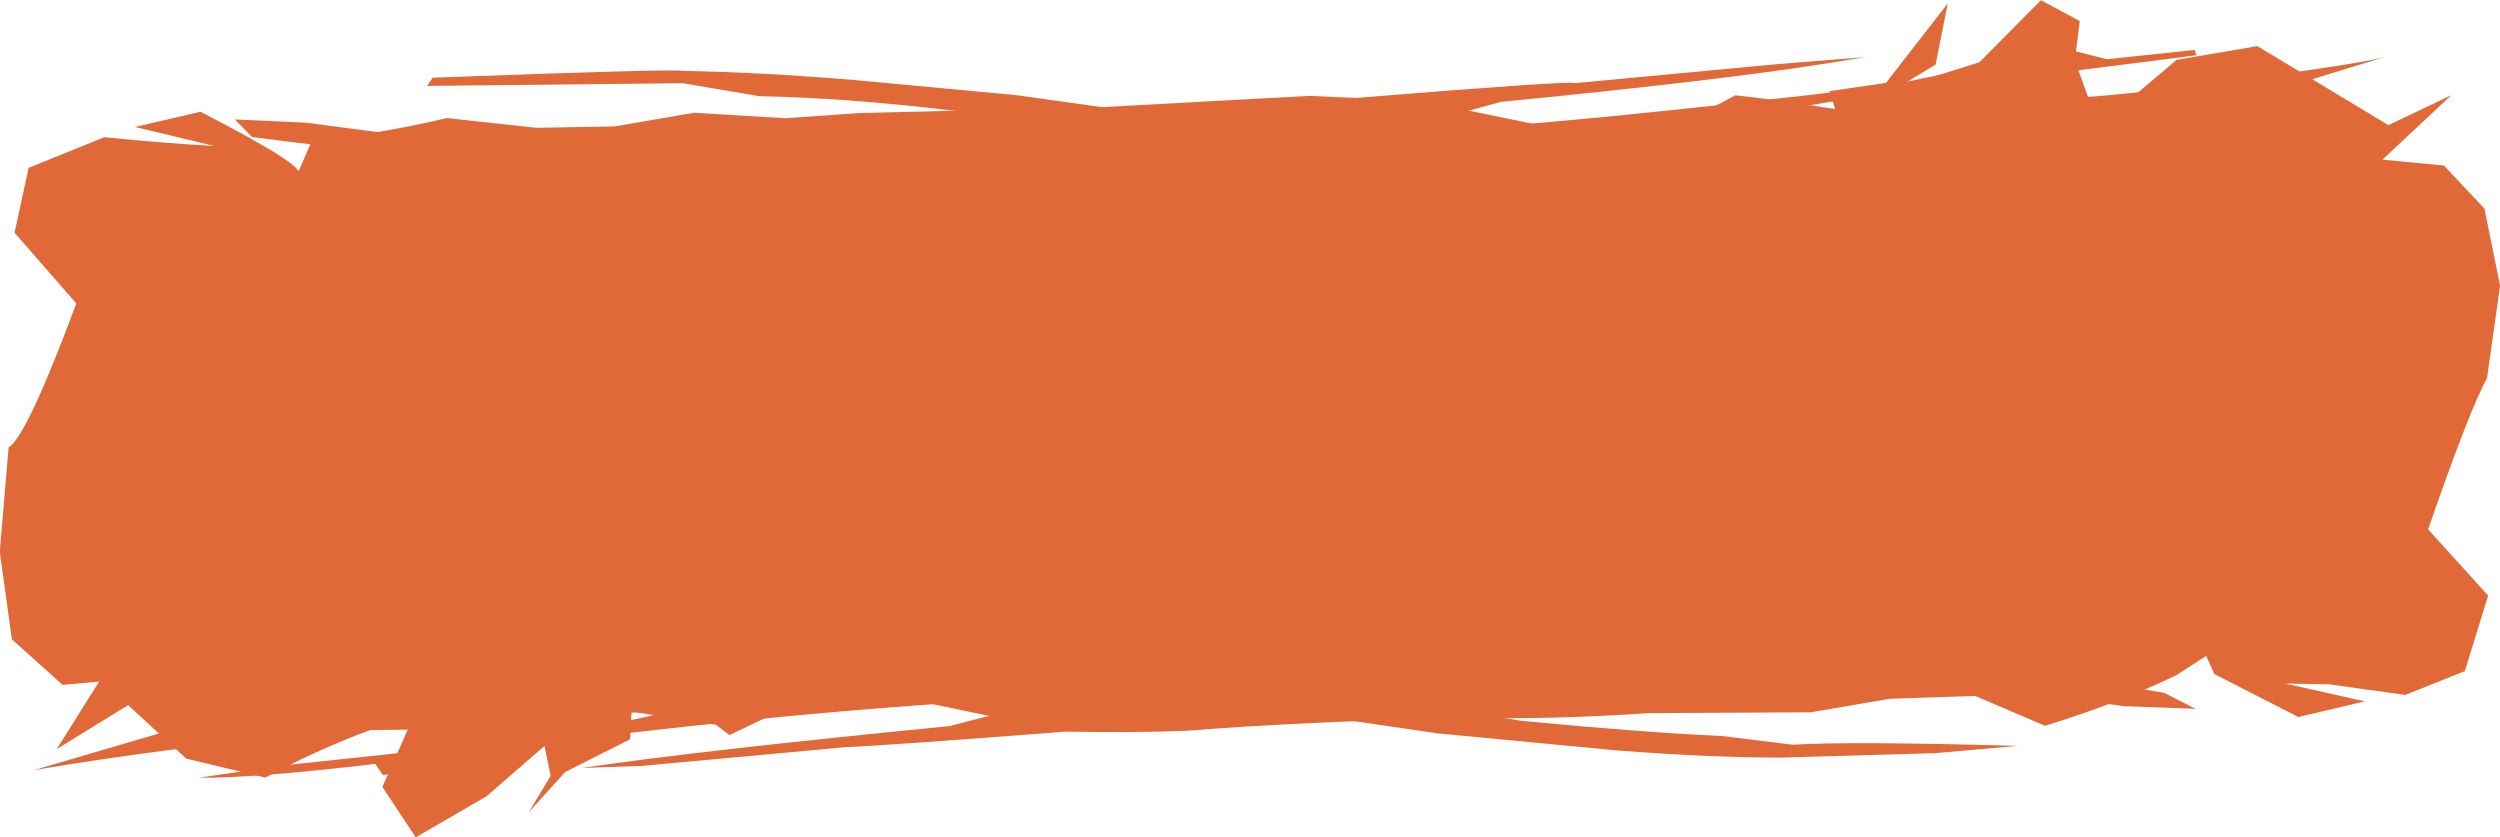
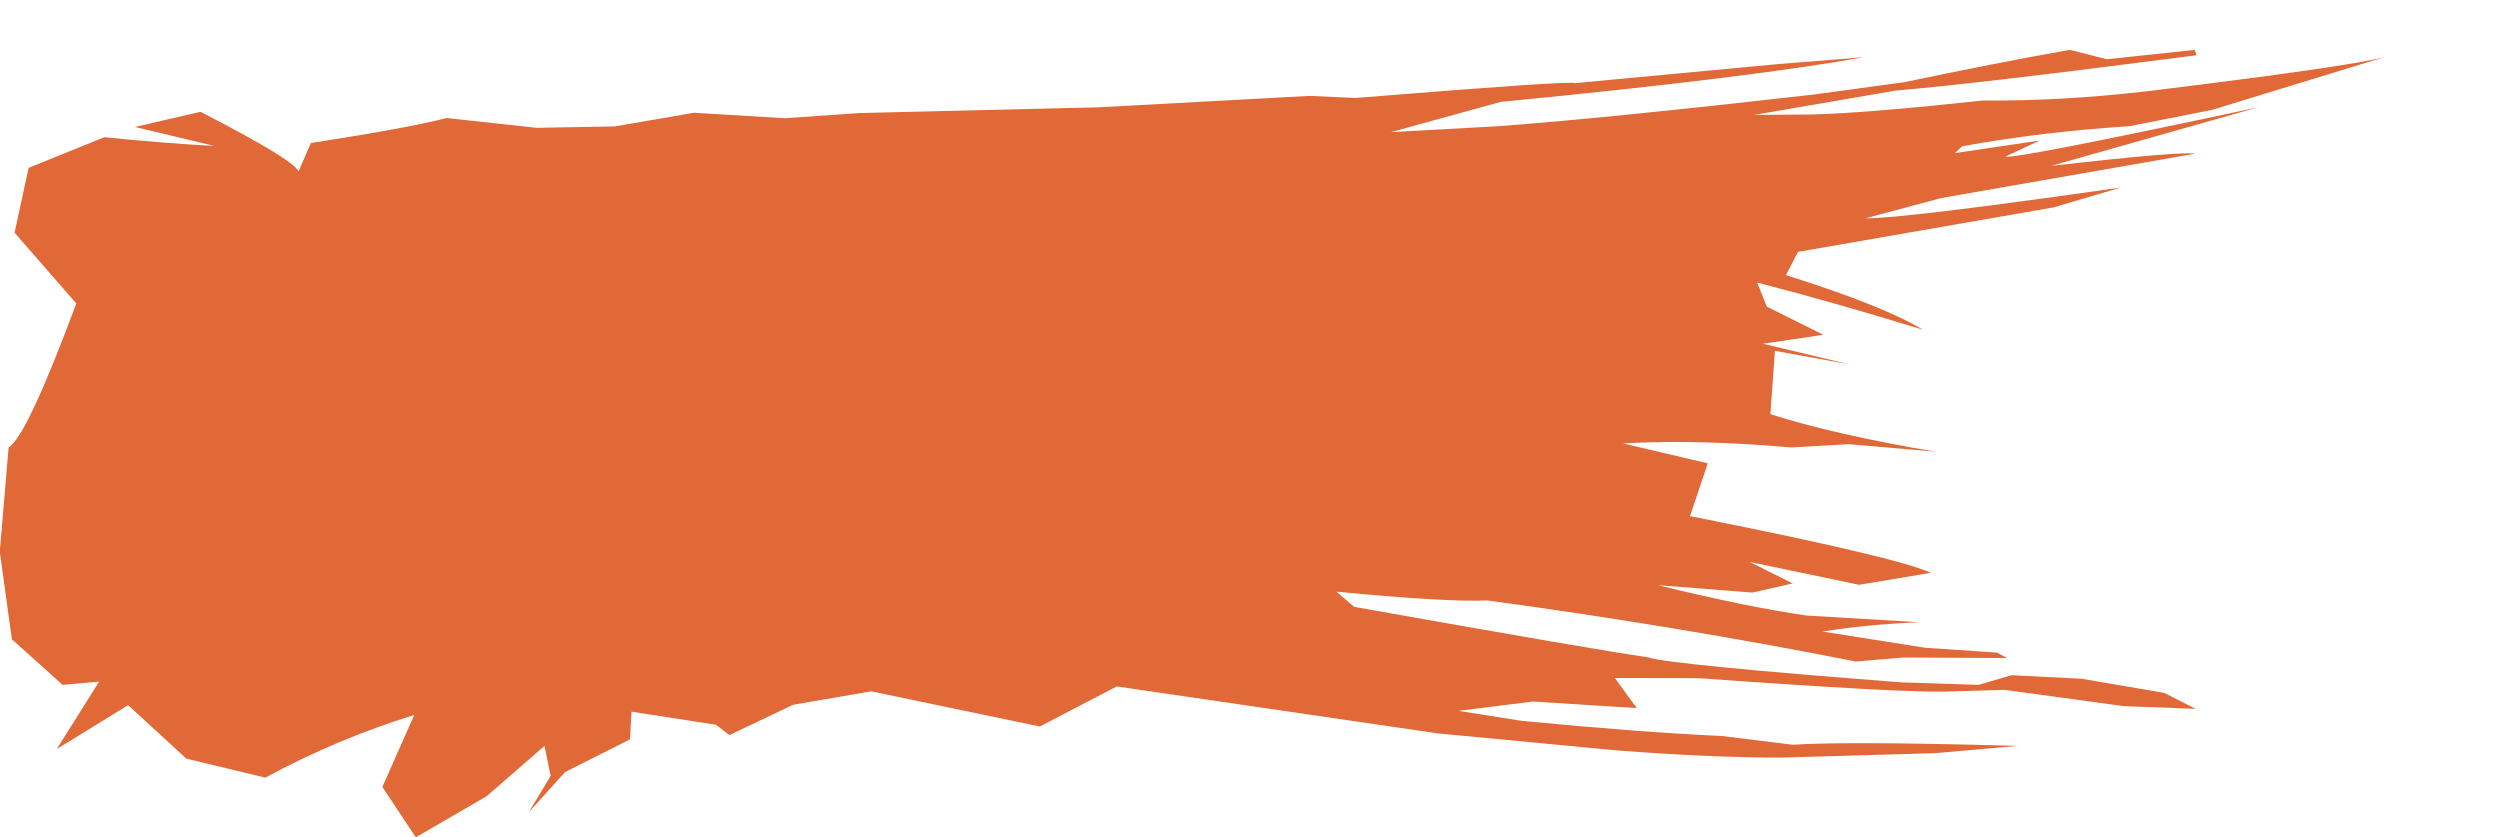
<svg xmlns="http://www.w3.org/2000/svg" fill="#000000" height="107.7" preserveAspectRatio="xMidYMid meet" version="1" viewBox="493.4 224.9 321.7 107.7" width="321.7" zoomAndPan="magnify">
  <g fill="#e06937">
    <g id="change1_2">
-       <path d="M813.575,301.54L805.847,293.026Q811.282,277.348,813.426,273.578L815.107,261.678L813.102,251.743L807.879,246.201L799.972,245.439L808.837,237.147L800.738,241.004L783.871,230.834L773.477,232.609L763.443,241.1L760.387,232.666L761.023,227.608L756.026,224.932L748.108,232.912L737.365,236.306L742.473,233.205L744.033,225.349L736.082,235.575L728.811,236.629L729.557,238.932Q720.215,237.5,716.695,237.169L709.265,241.132L698.988,242.536L677.064,238.047L668.646,241.636L667.297,243.203L624.171,237.144L603.238,235.191Q591.062,234.184,581.268,234.022Q580.079,233.742,549.08,234.899L548.355,235.953L581.256,235.609L591.141,237.281Q602.145,237.47,616.412,239.174L620.215,240.472Q609.718,241.497,595.775,240.713L600.305,244.773Q591.884,244.53,566.529,242.778Q554.052,242.218,548.204,242.718L532.802,240.69L523.618,240.269L525.833,242.523Q537.997,244.176,545.188,244.443L549.321,243.468L560.216,243.673Q566.478,243.744,581.738,245.218Q596.489,246.538,637.972,253.983L632.246,255.058L621.071,254.646Q607.683,253.314,566.827,246.456Q562.101,247.18,545.704,246.808Q548.918,247.681,560.001,248.269L572.435,250.407L559.553,251.418L573.985,252.249Q581.355,253.254,594.536,255.935L583.422,255.367L574.449,255.97L583.376,258.918L571.991,257.131L561.967,258.045L563.72,259.798L574.093,262.361L587.382,264.245L594.714,274.858Q581.937,274.362,572.246,273.531Q566.325,274.358,560.738,274.74L574.249,276.471L579.052,281.868L573.062,285.177L569.874,285.239L580.478,288.152L568.2,287.708L582.331,292.577L579.946,294.828Q570.117,292.367,558.85,289.003Q564.25,292.148,576.876,295.863L576.977,298.868Q570.94,299.505,544.237,304.294L534.335,306.864Q532.906,307.25,562.37,303.63L561.384,305.263L529.439,310.663L523.705,312.074L534.815,310.811L541.226,311.188L529.288,313.191Q516.582,316.818,517.273,317.169Q549.149,310.506,550.571,311.033L545.322,313.24L556.477,311.468L553.051,312.793Q542.192,314.673,531.111,315.292L520.542,317.329L497.738,324.008Q514.755,321.079,538.068,318.884L548.611,318.752L581.389,316.064L567.186,319.214Q561.683,320.036,530.273,323.345L519.004,324.968Q525.528,325.091,541.683,323.2L542.688,324.651L564.406,320.394Q601.854,315.782,630.194,314.556L615.585,318.337Q583.359,321.492,568.204,323.726L575.986,323.457L602.243,321.035Q606.365,320.91,630.532,319.044Q639.008,319.206,646.054,318.938Q660.533,317.784,681.531,317.269Q693.078,317.514,705.479,316.667L726.407,316.559L736.599,314.815L747.576,314.457L756.557,318.295Q766.205,315.316,773.527,311.74L777.293,309.299L778.348,311.637L789.156,317.162L797.702,315.153L787.415,312.853L793.19,312.966L802.913,314.323L810.577,311.26L813.575,301.54" />
-     </g>
+       </g>
    <g id="change1_1">
      <path d="M495.275,254.846L503.218,263.952Q496.848,281.082,494.507,282.48L493.371,295.883L494.929,307.161L501.457,313.028L506.157,312.608L500.706,321.287L509.884,315.637L517.38,322.521L527.545,324.967Q536.637,320.026,546.711,316.898L542.603,326.157L546.899,332.648L556.02,327.358L563.467,320.883L564.256,324.739L561.432,329.434L566.124,324.241L574.47,320.037L574.666,316.477L585.516,318.159L587.26,319.489L595.467,315.584L605.499,313.859L627.209,318.383L637.103,313.231L678.418,319.272L701.395,321.457Q713.386,322.387,722.546,322.389L742.448,321.816L753.017,320.881Q731.26,320.269,724.083,320.732L714.98,319.609Q704.375,319.126,689.181,317.655L681.077,316.374L690.641,315.172L704.018,316.016L701.204,312.15L712.005,312.169Q737.709,314.024,743.745,313.895L751.371,313.672L766.707,315.768L775.937,316.112L771.877,314.054L761.251,312.241L752.251,311.787L748.001,313.026L738.117,312.709Q707.996,310.392,705.433,309.475Q699.139,308.59,667.652,302.991L665.375,301.037Q679.718,302.407,684.77,302.16Q709.474,305.519,732.198,310.024L738.385,309.507L751.676,309.577L750.392,308.88L741.17,308.259L727.924,306.169Q733.596,305.249,740.391,304.971L725.848,304.105Q717.915,302.95,706.787,300.205L718.893,301.152L724.089,299.973L718.557,297.214L732.633,300.152L741.853,298.607Q737.441,296.577,710.873,291.314L713.153,284.523L702.225,281.952Q712.11,281.421,723.871,282.48L731.306,282.054L742.486,283.029Q729.515,280.839,721.209,278.197L721.8,270.045L731.347,271.778L720.263,269.131L728.022,267.979L720.748,264.353L719.52,261.264Q729.611,263.865,740.859,267.338Q735.782,264.266,723.223,260.302L724.759,257.311L757.662,251.587L766.303,249.031Q738.095,253.058,733.46,252.989L743.223,250.378L775.861,244.676Q774.114,244.342,757.372,246.234L783.97,238.71Q752.017,245.541,751.475,245.03L755.868,242.985L744.959,244.598L745.877,243.726Q756.111,241.859,767.398,241.141L778.017,239.049L800.389,232.197Q796.103,233.422,769.332,236.684Q758.579,237.912,748.549,237.835Q733.884,239.424,726.724,239.628L719.103,239.688L737.35,236.552Q747.178,235.749,776.046,232.011L775.809,231.323L764.52,232.522L759.732,231.313Q749.548,233.135,738.527,235.463L726.838,237.062Q699.511,240.17,686.029,241.15L672.392,241.903L686.519,238.01Q718.7,234.878,733.305,232.256L722.205,233.146L696.021,235.602Q695.854,235.235,667.869,237.504L661.883,237.24L634.733,238.71L603.997,239.448L594.394,240.113L582.708,239.408L572.53,241.166L562.43,241.348L550.886,240.089Q545.945,241.361,533.404,243.305L531.669,247.284Q533.189,246.493,519.207,239.286L510.768,241.238L521,243.684Q514.652,243.342,506.82,242.557L497.084,246.5L495.275,254.846" />
    </g>
  </g>
</svg>